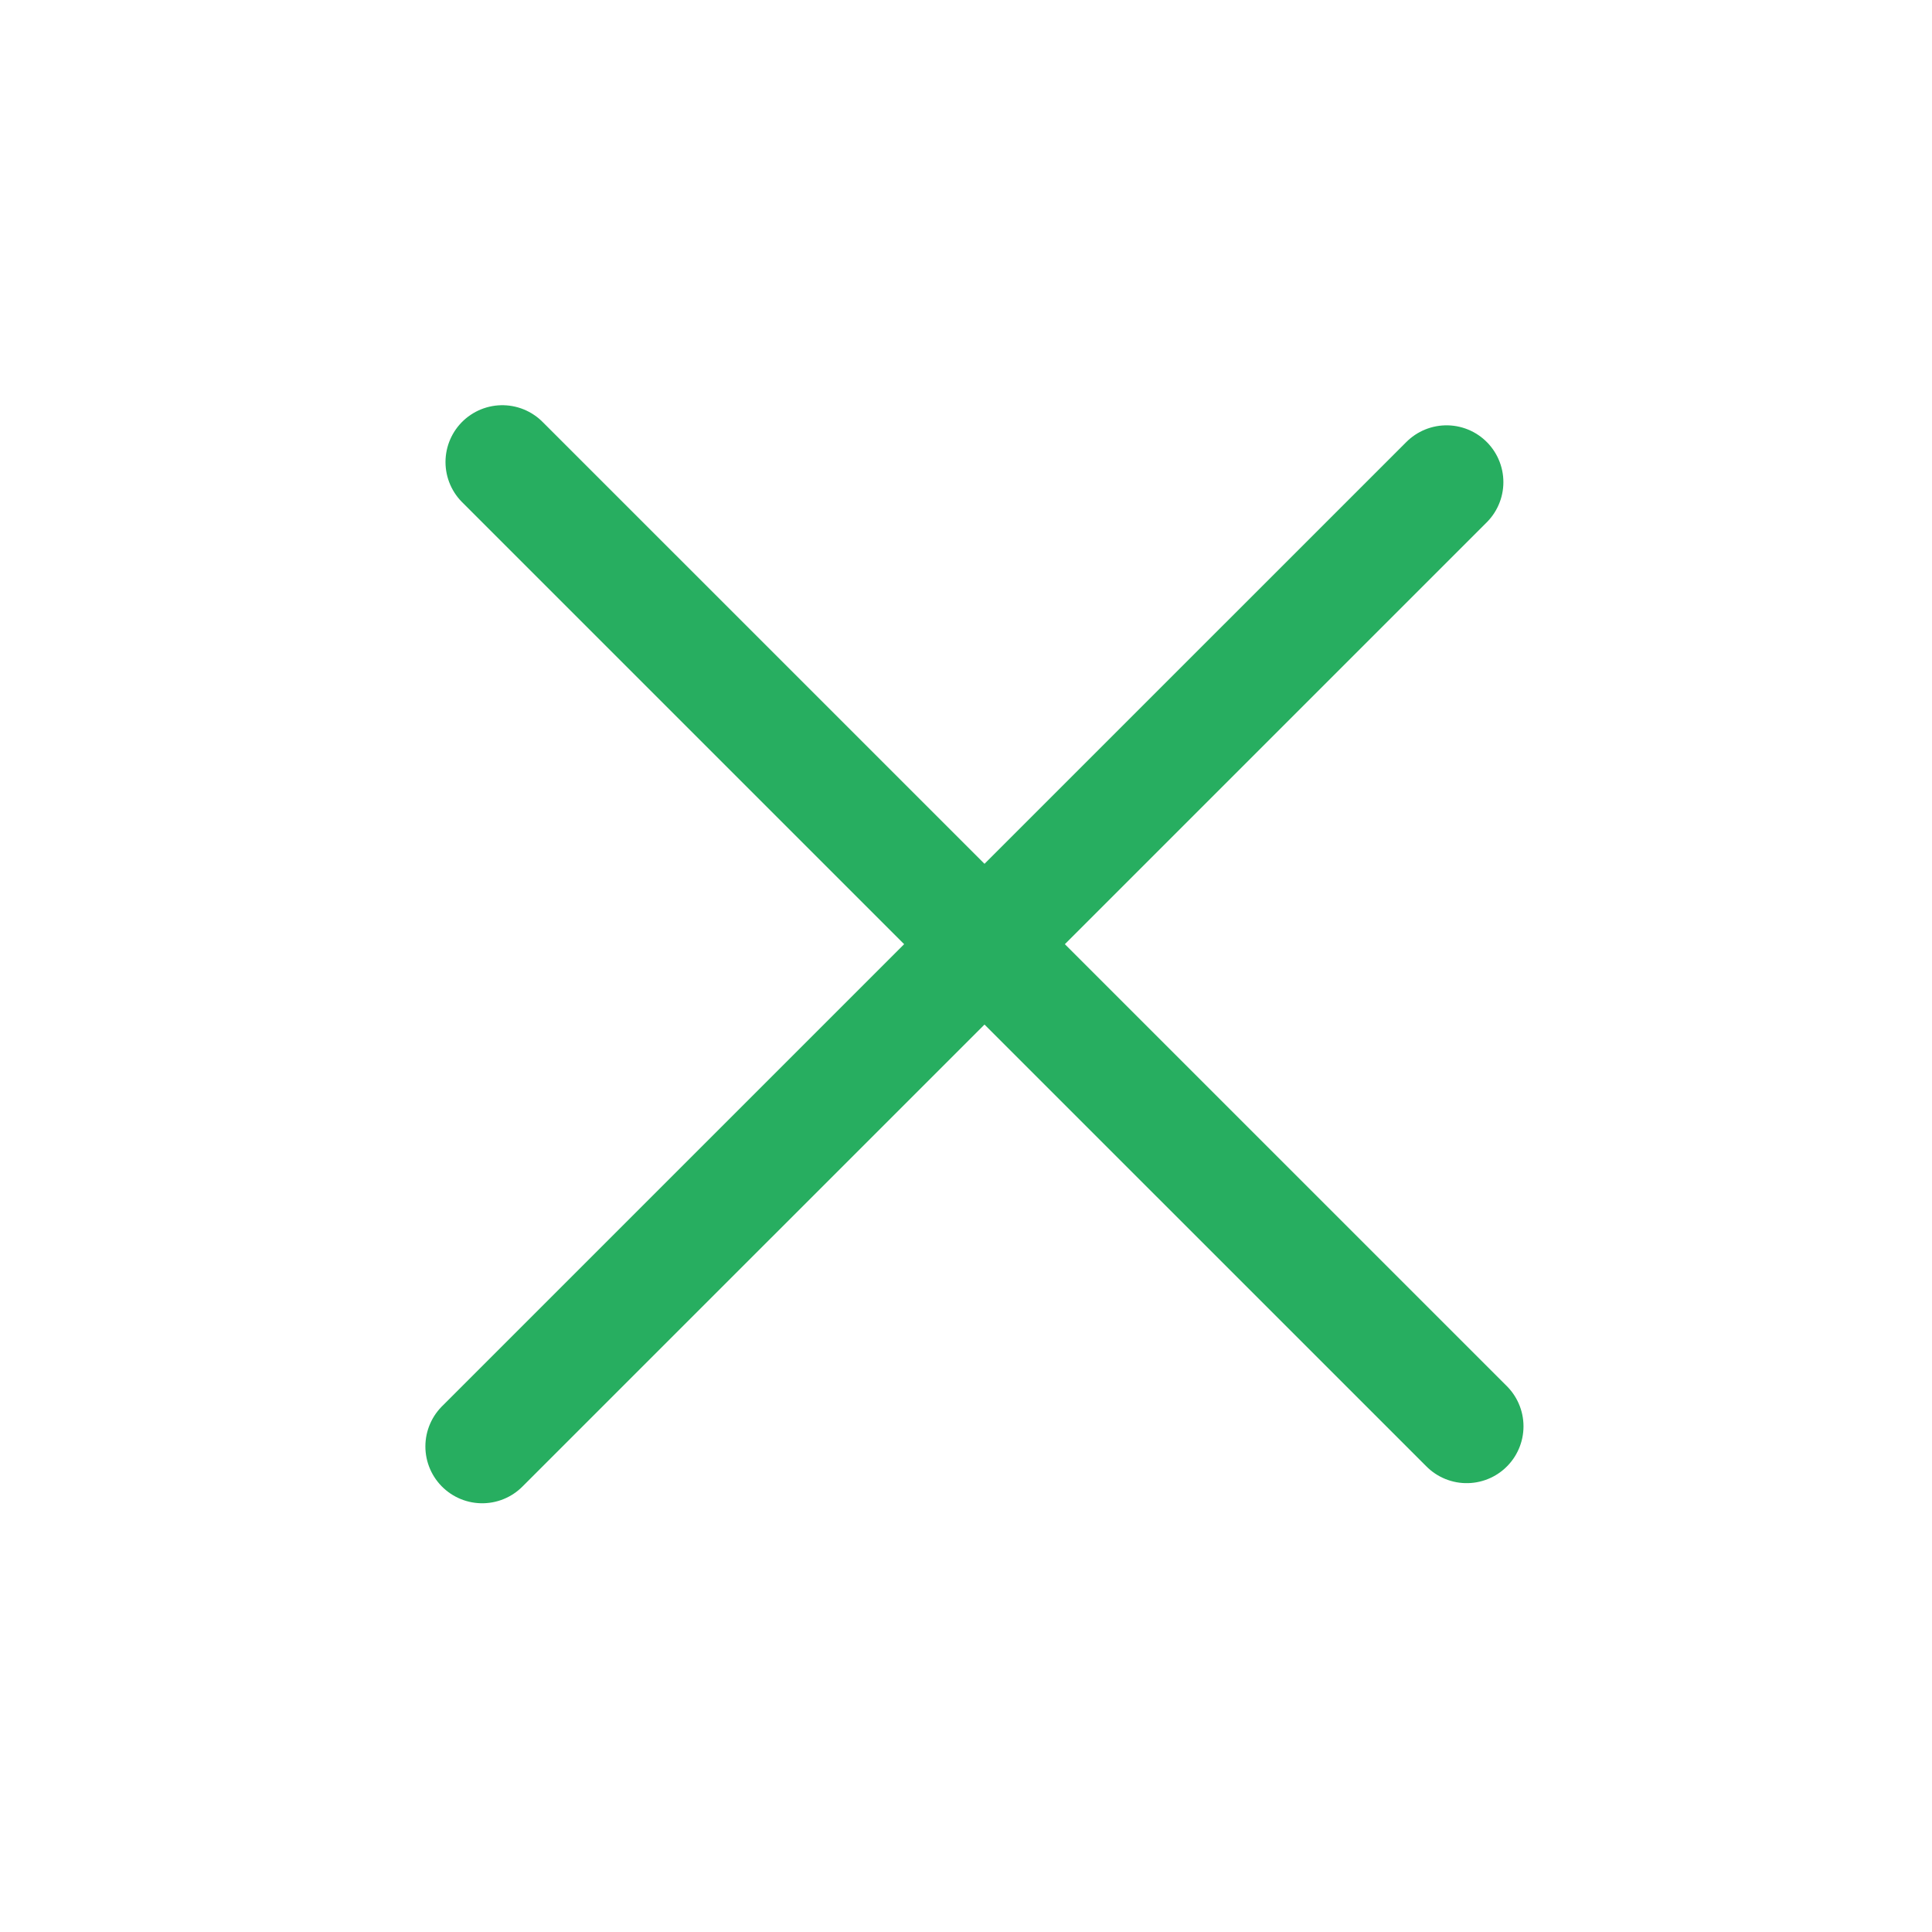
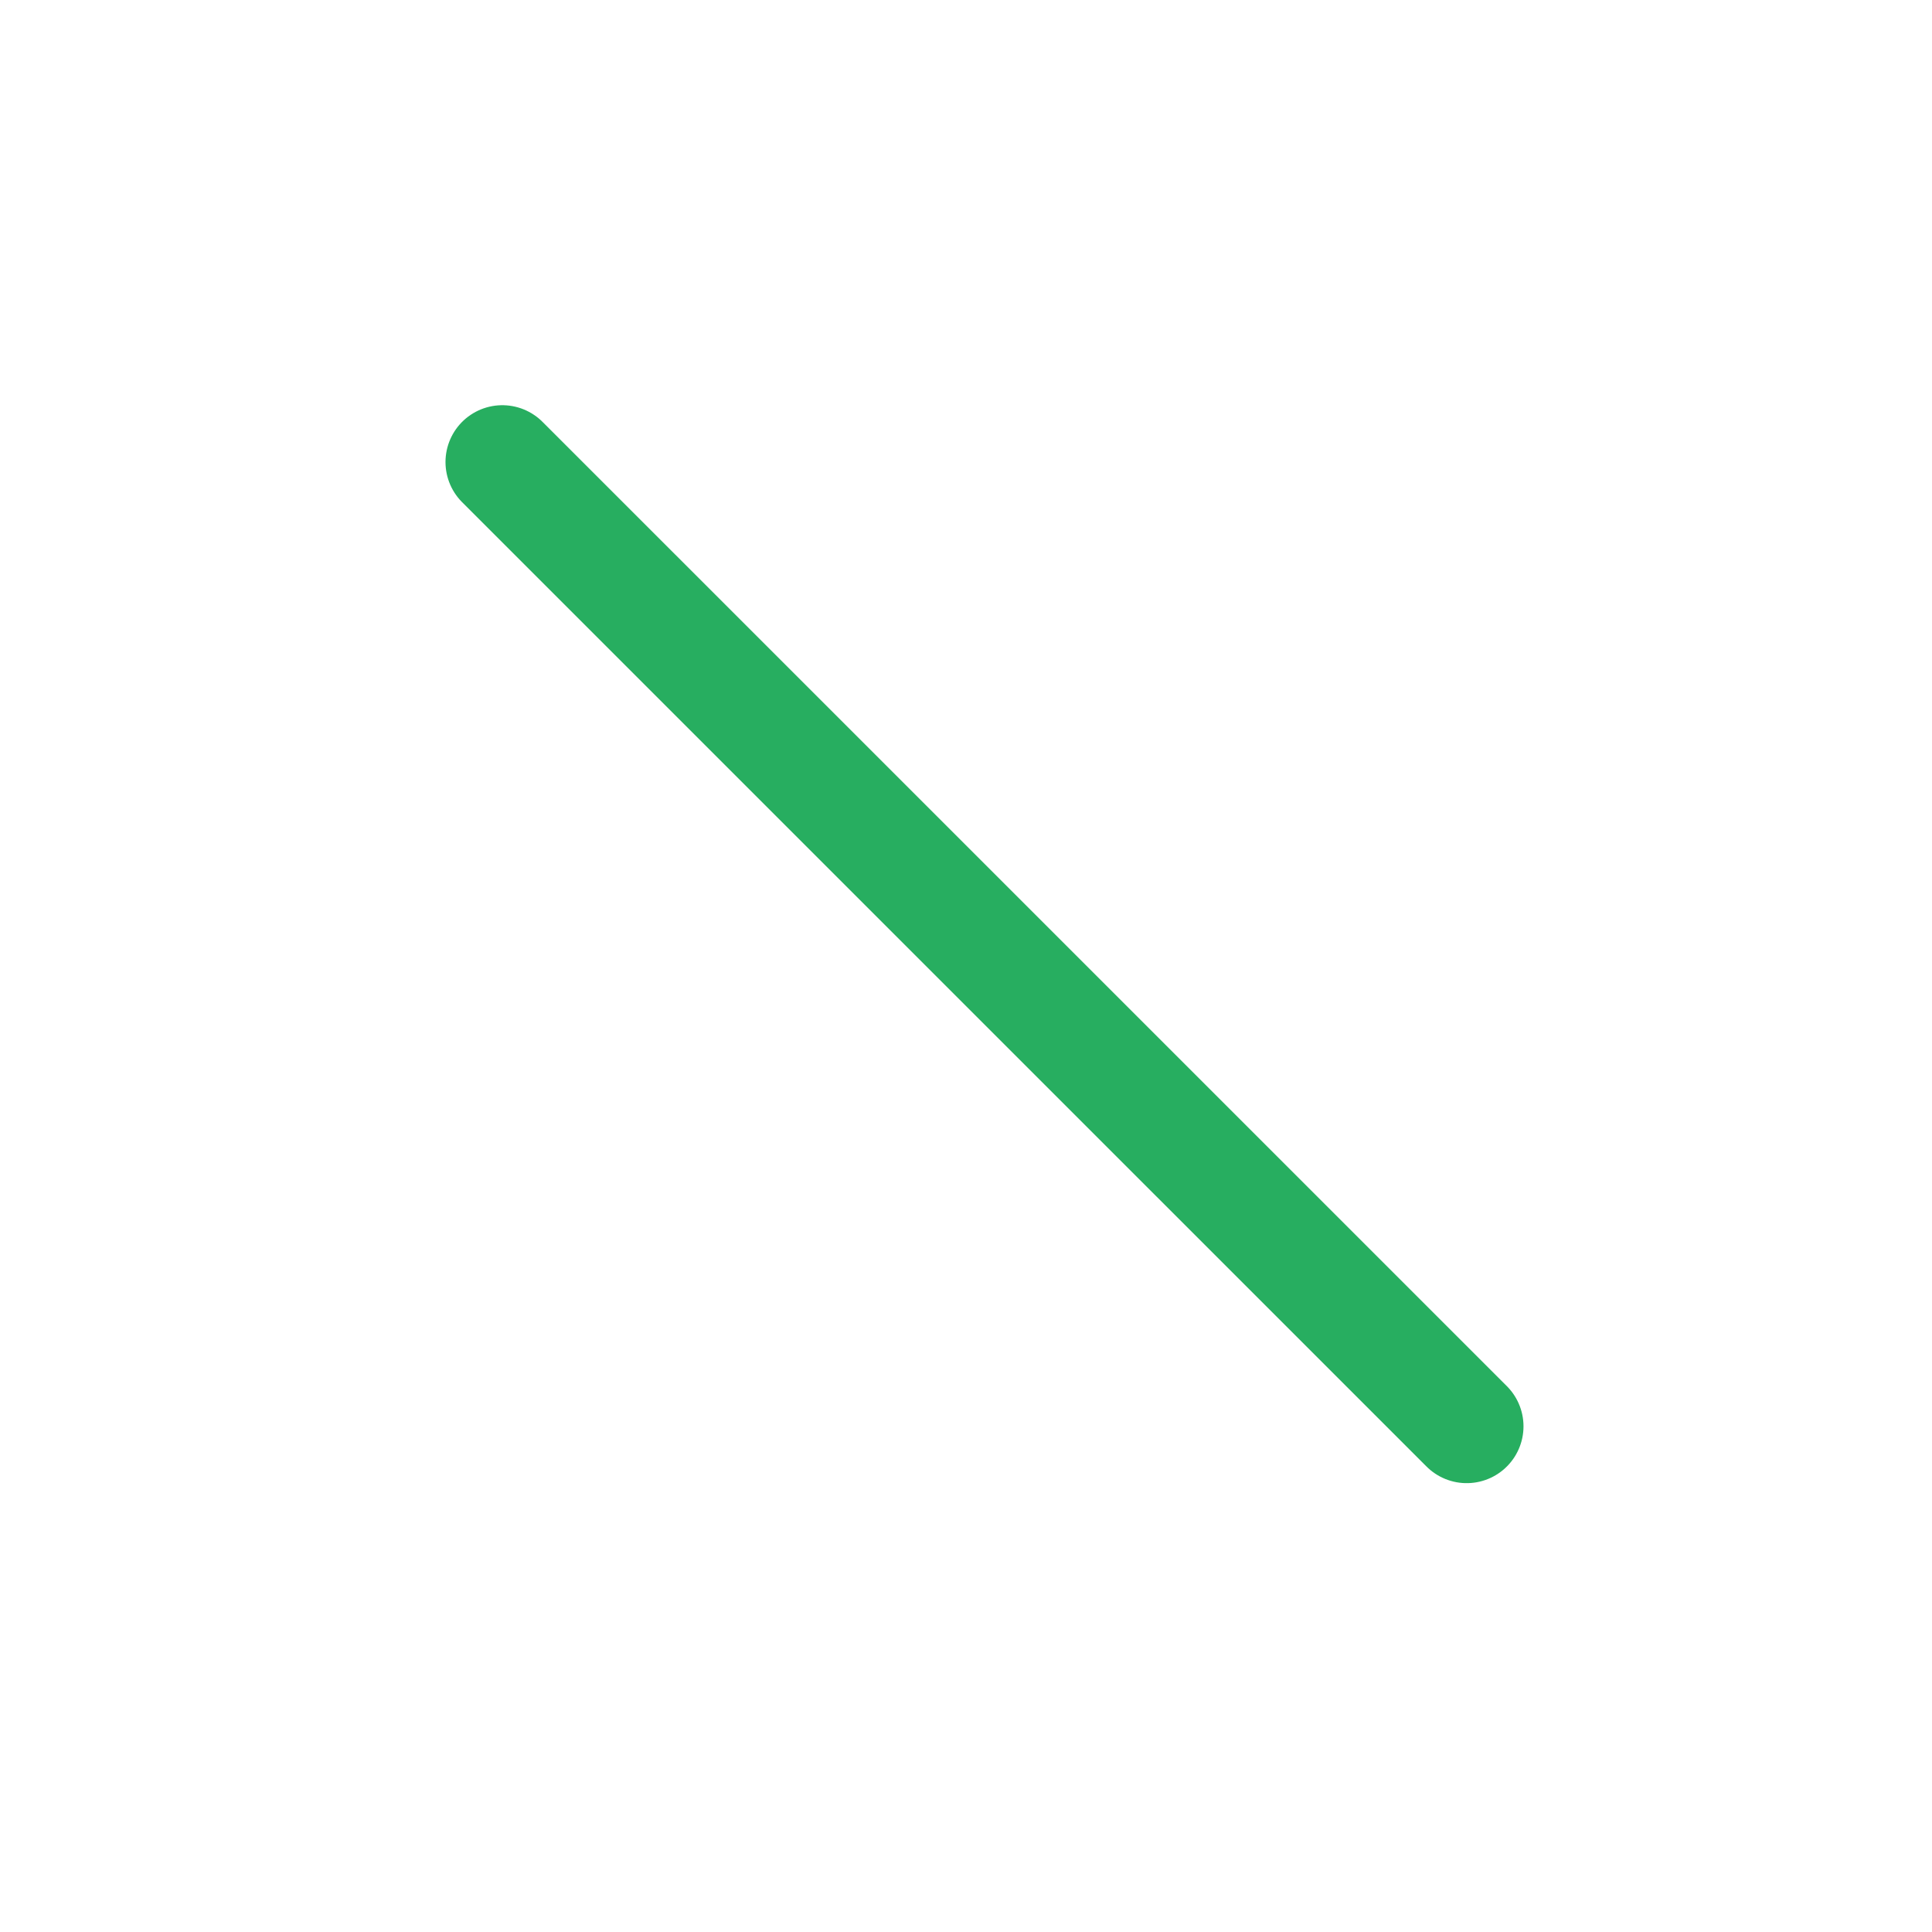
<svg xmlns="http://www.w3.org/2000/svg" width="34" height="34" viewBox="0 0 34 34" fill="none">
-   <path d="M8.486 25.455L25.457 8.485" stroke="#27AE60" stroke-width="2" stroke-linecap="round" />
  <path d="M25.811 25.101L8.84 8.131" stroke="#27AE60" stroke-width="2" stroke-linecap="round" />
</svg>